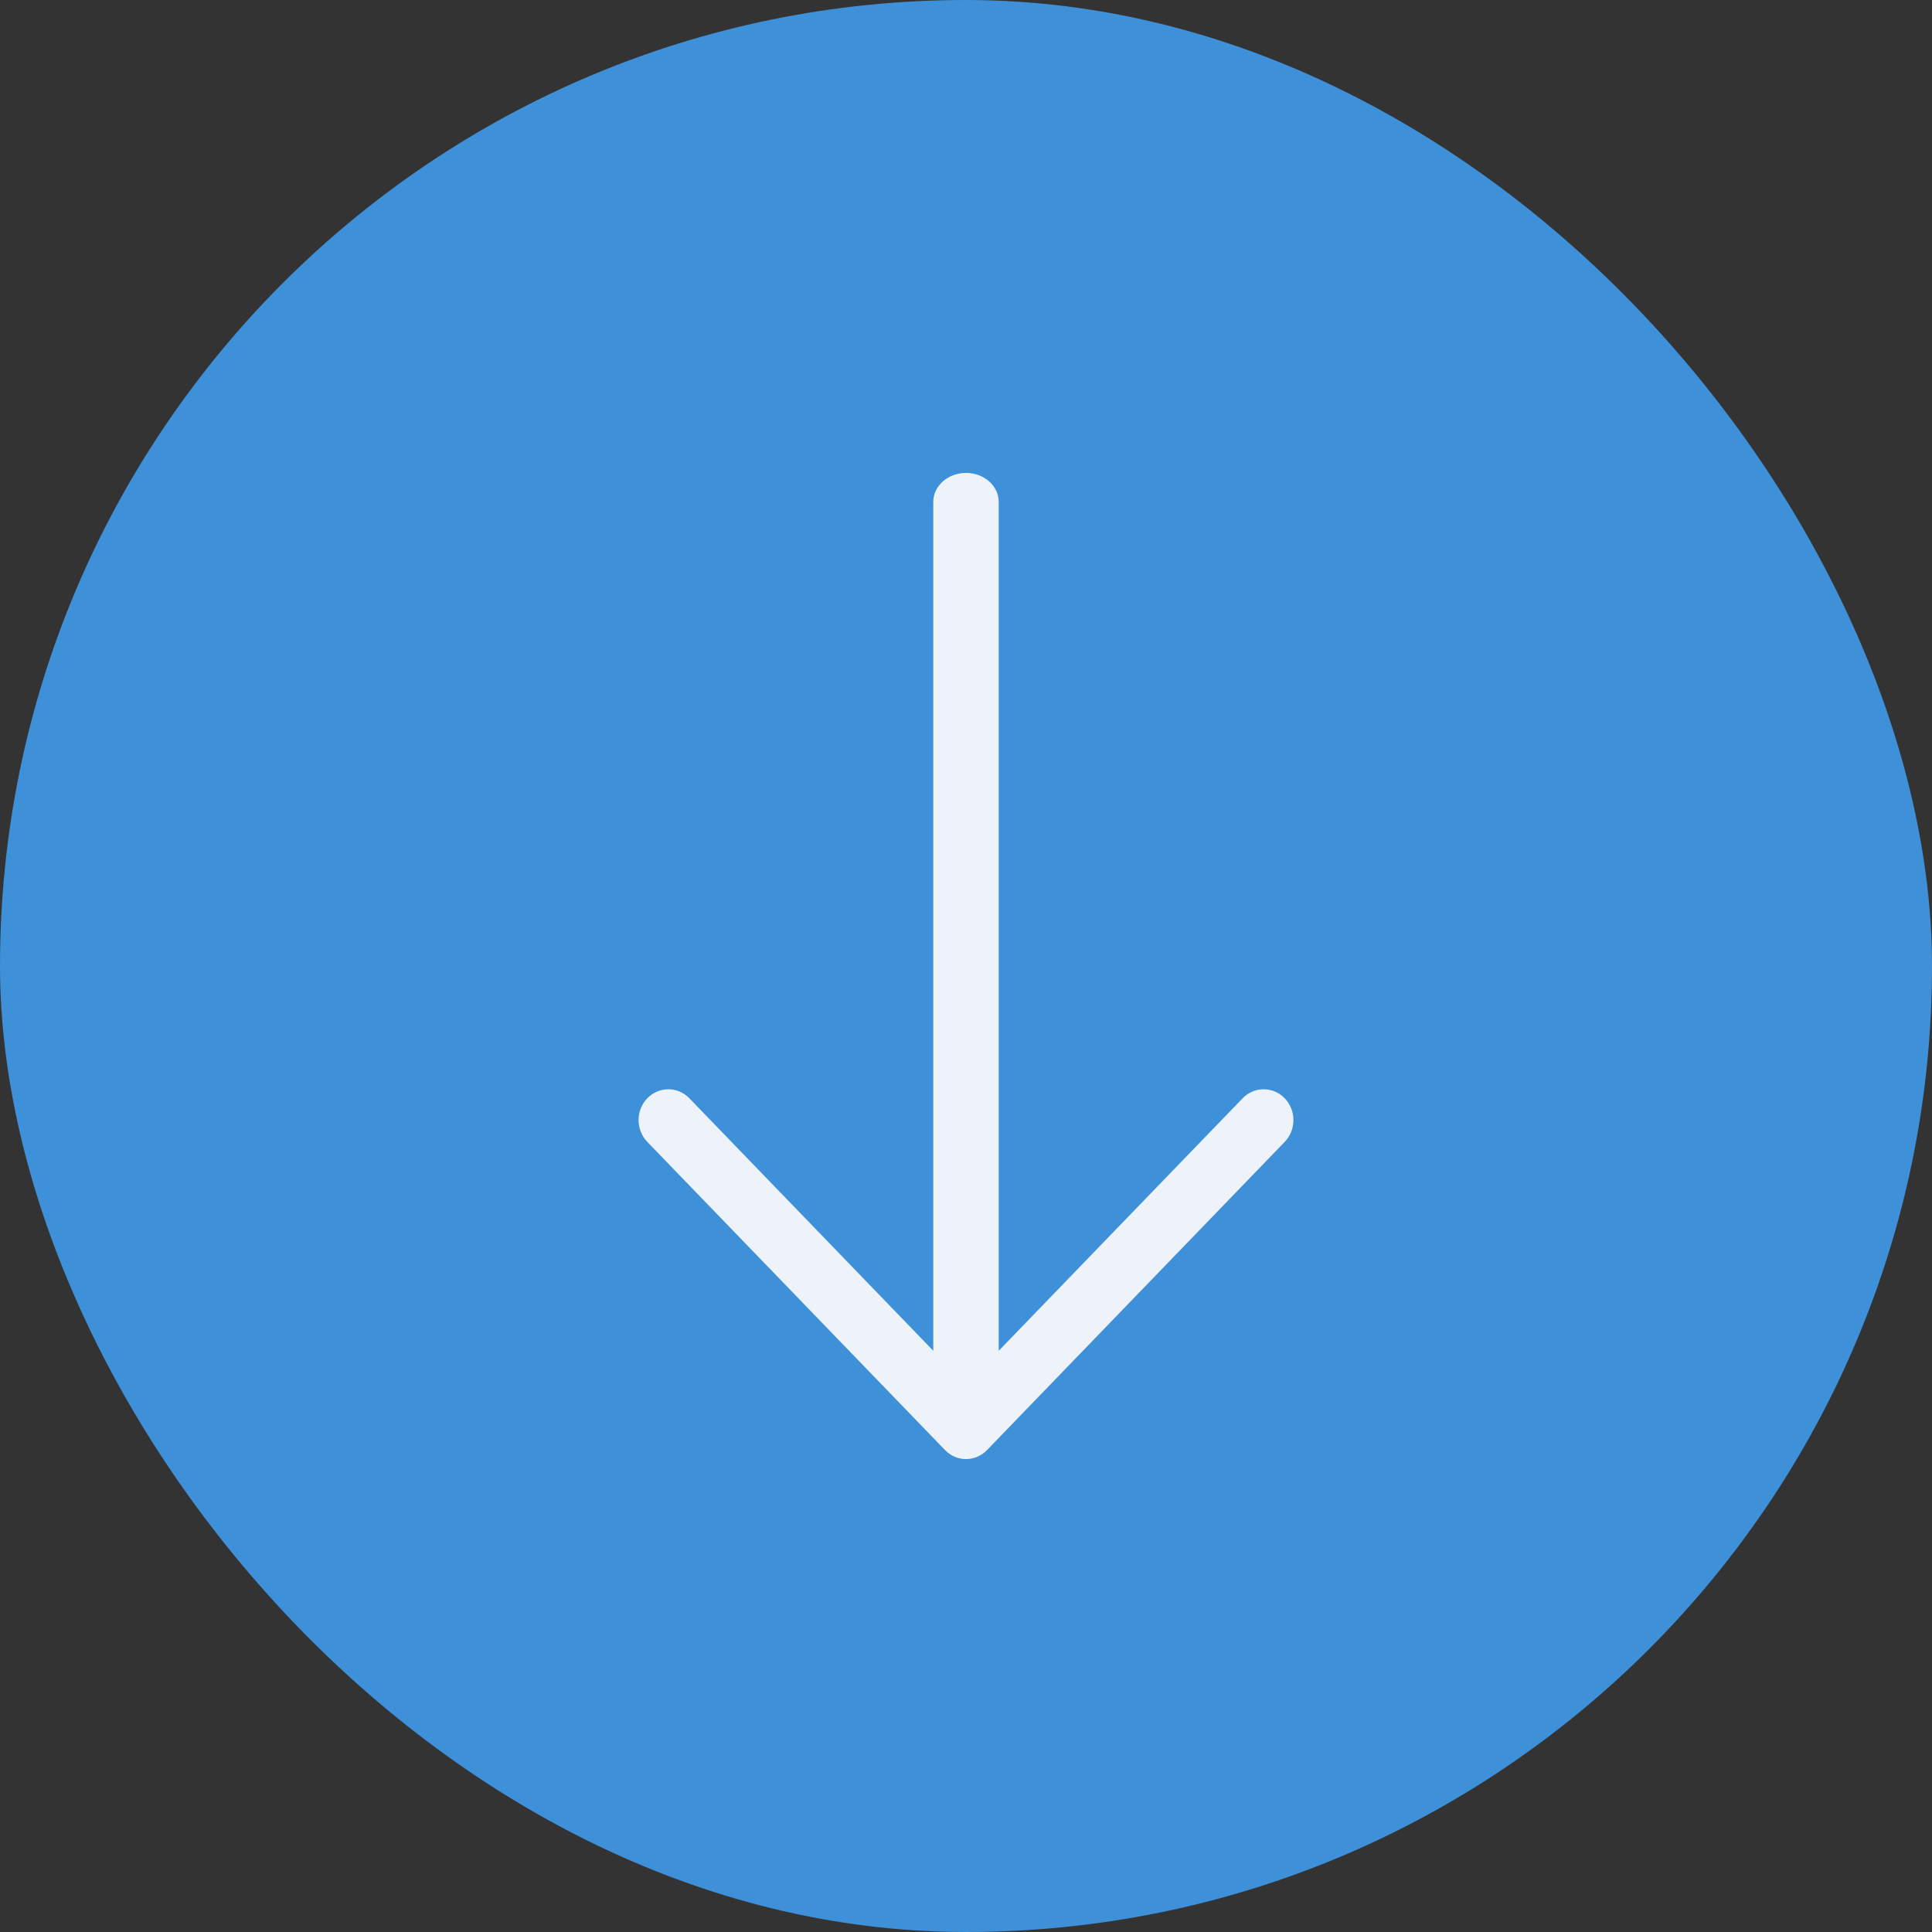
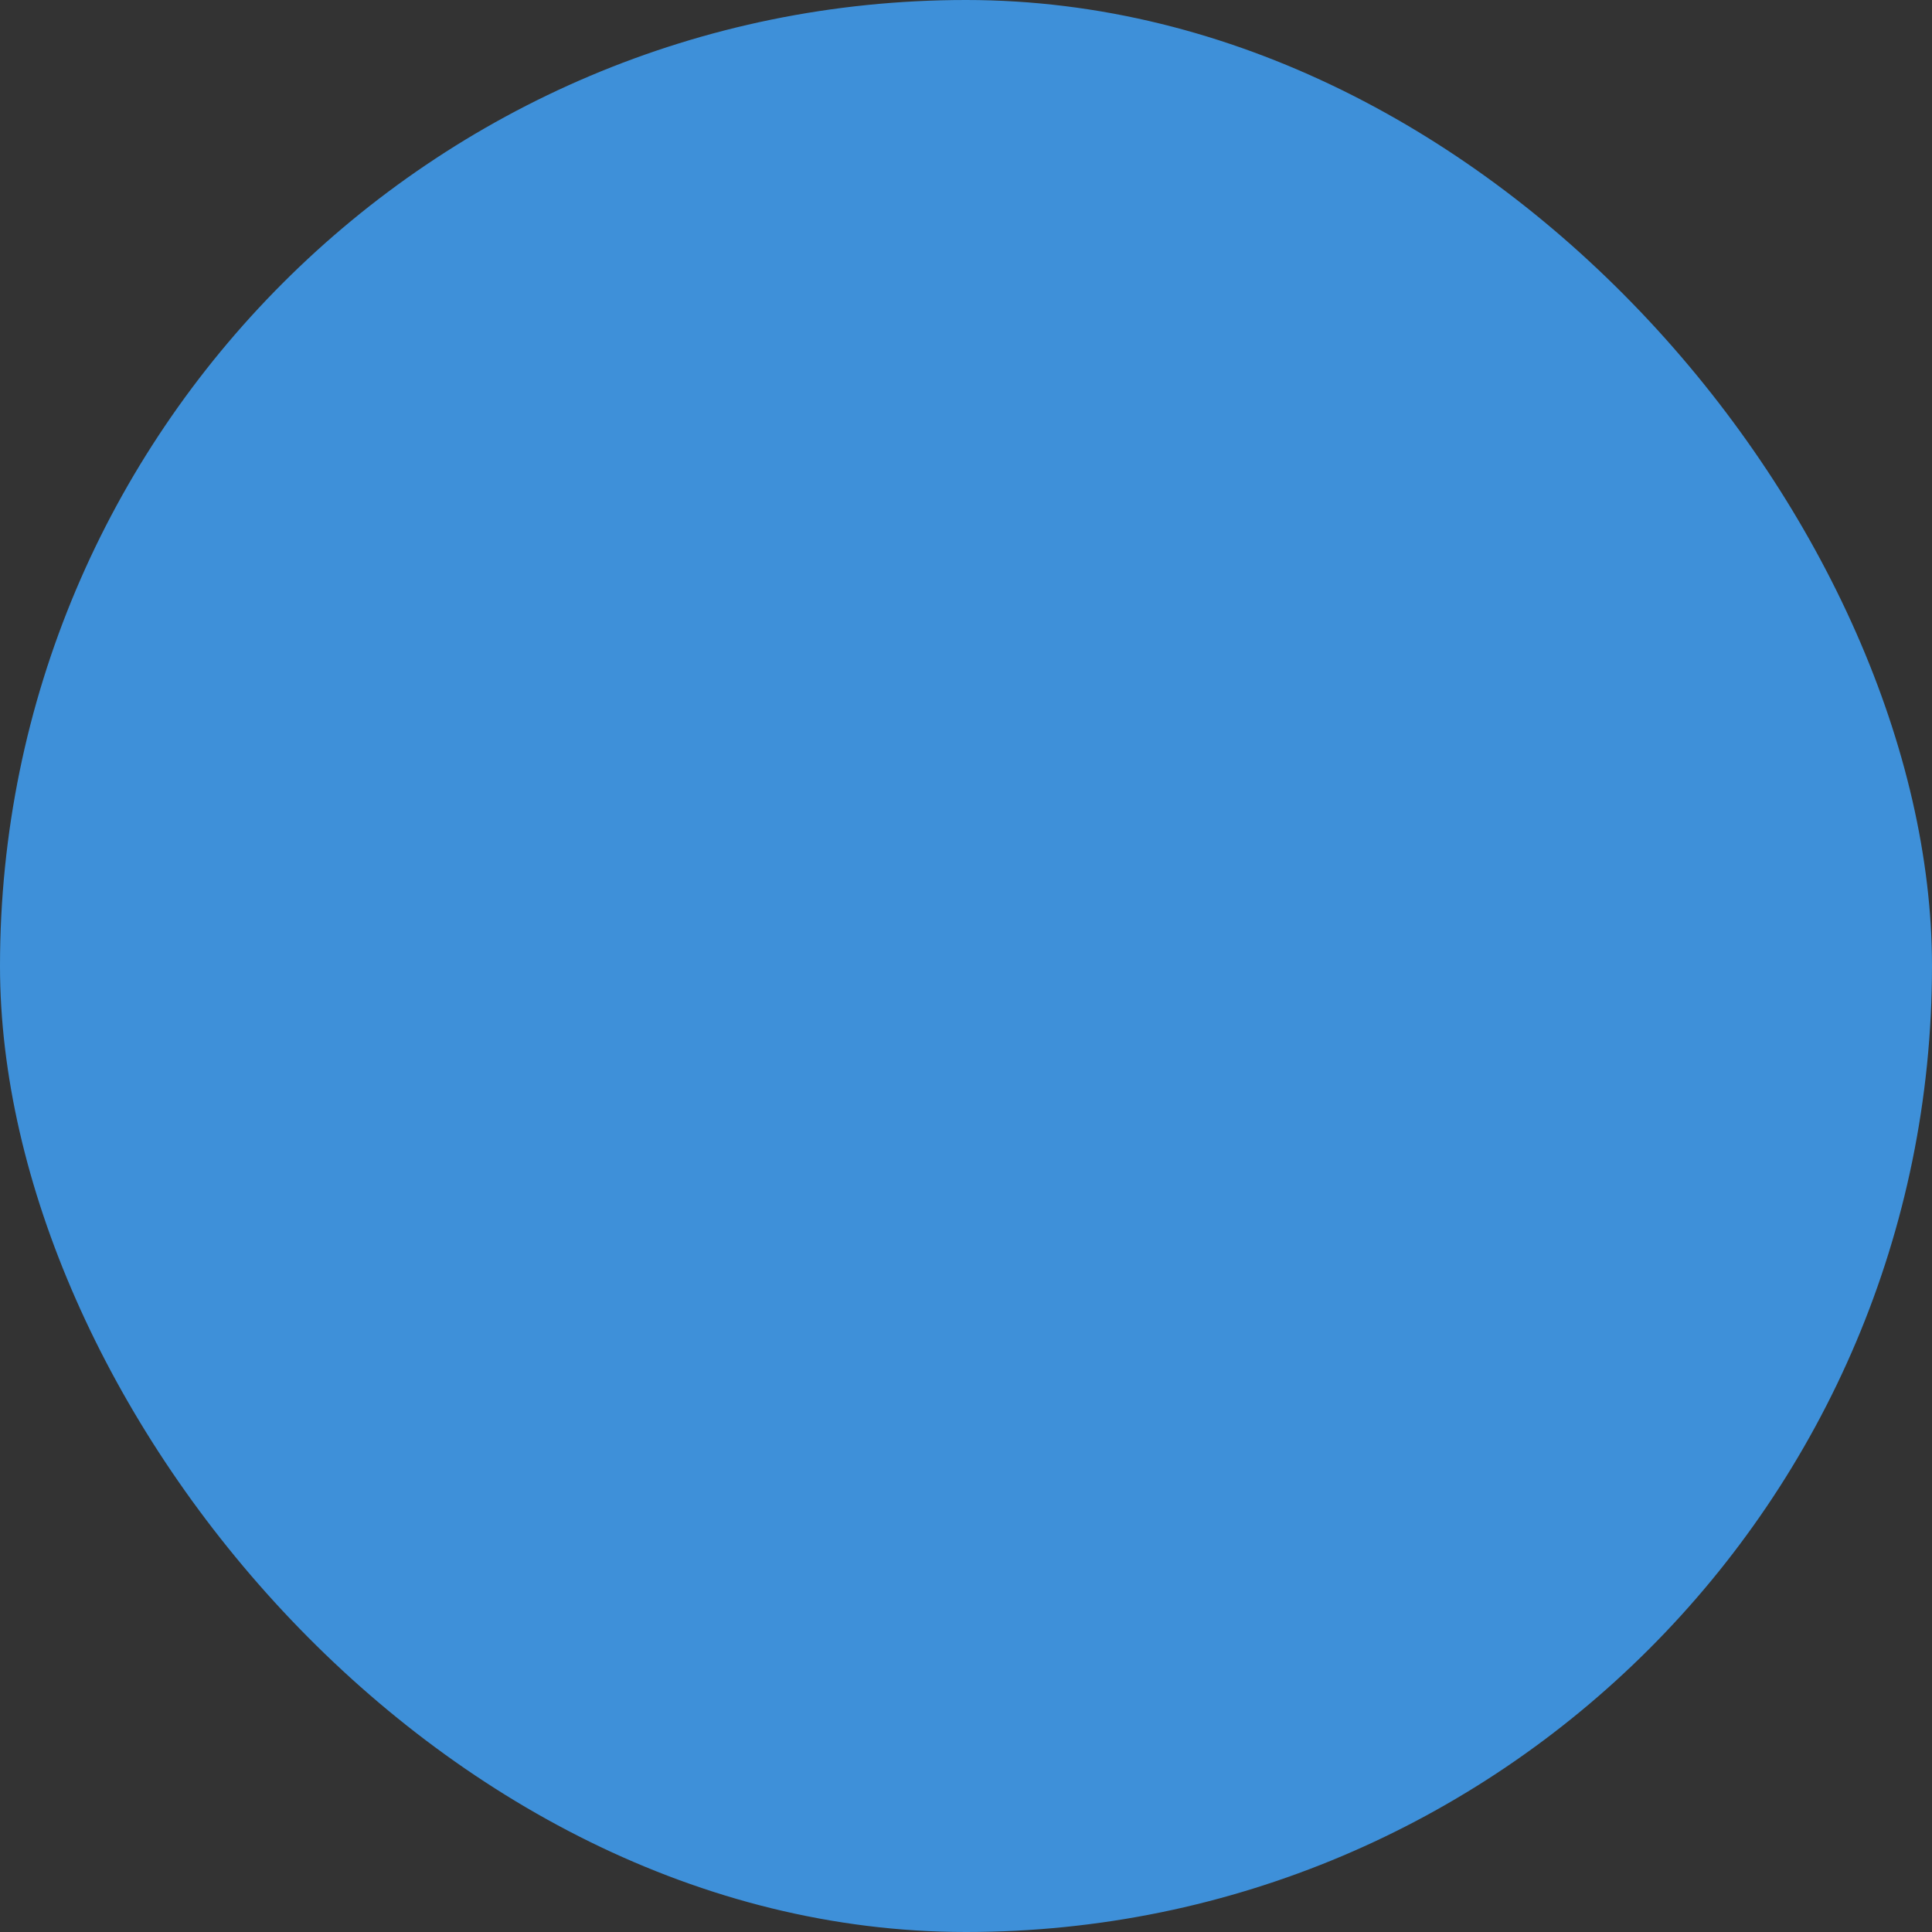
<svg xmlns="http://www.w3.org/2000/svg" width="32" height="32" viewBox="0 0 32 32" fill="none">
  <rect x="0" y="0" width="32" height="32" fill="#333333" stroke="none" />
  <rect width="32" height="32" rx="16" fill="#3E90D9" />
-   <path fill-rule="evenodd" clip-rule="evenodd" d="M10.721 18.191C10.914 17.992 11.226 17.992 11.418 18.191L15.458 22.373L15.458 8.312C15.458 8.048 15.701 7.833 16 7.833C16.3 7.833 16.542 8.048 16.542 8.312L16.542 22.373L20.582 18.191C20.774 17.992 21.086 17.992 21.279 18.191C21.471 18.391 21.471 18.714 21.279 18.913L16.349 24.017C16.156 24.217 15.844 24.217 15.652 24.017L10.721 18.913C10.529 18.714 10.529 18.391 10.721 18.191Z" fill="#EEF3FA" />
</svg>